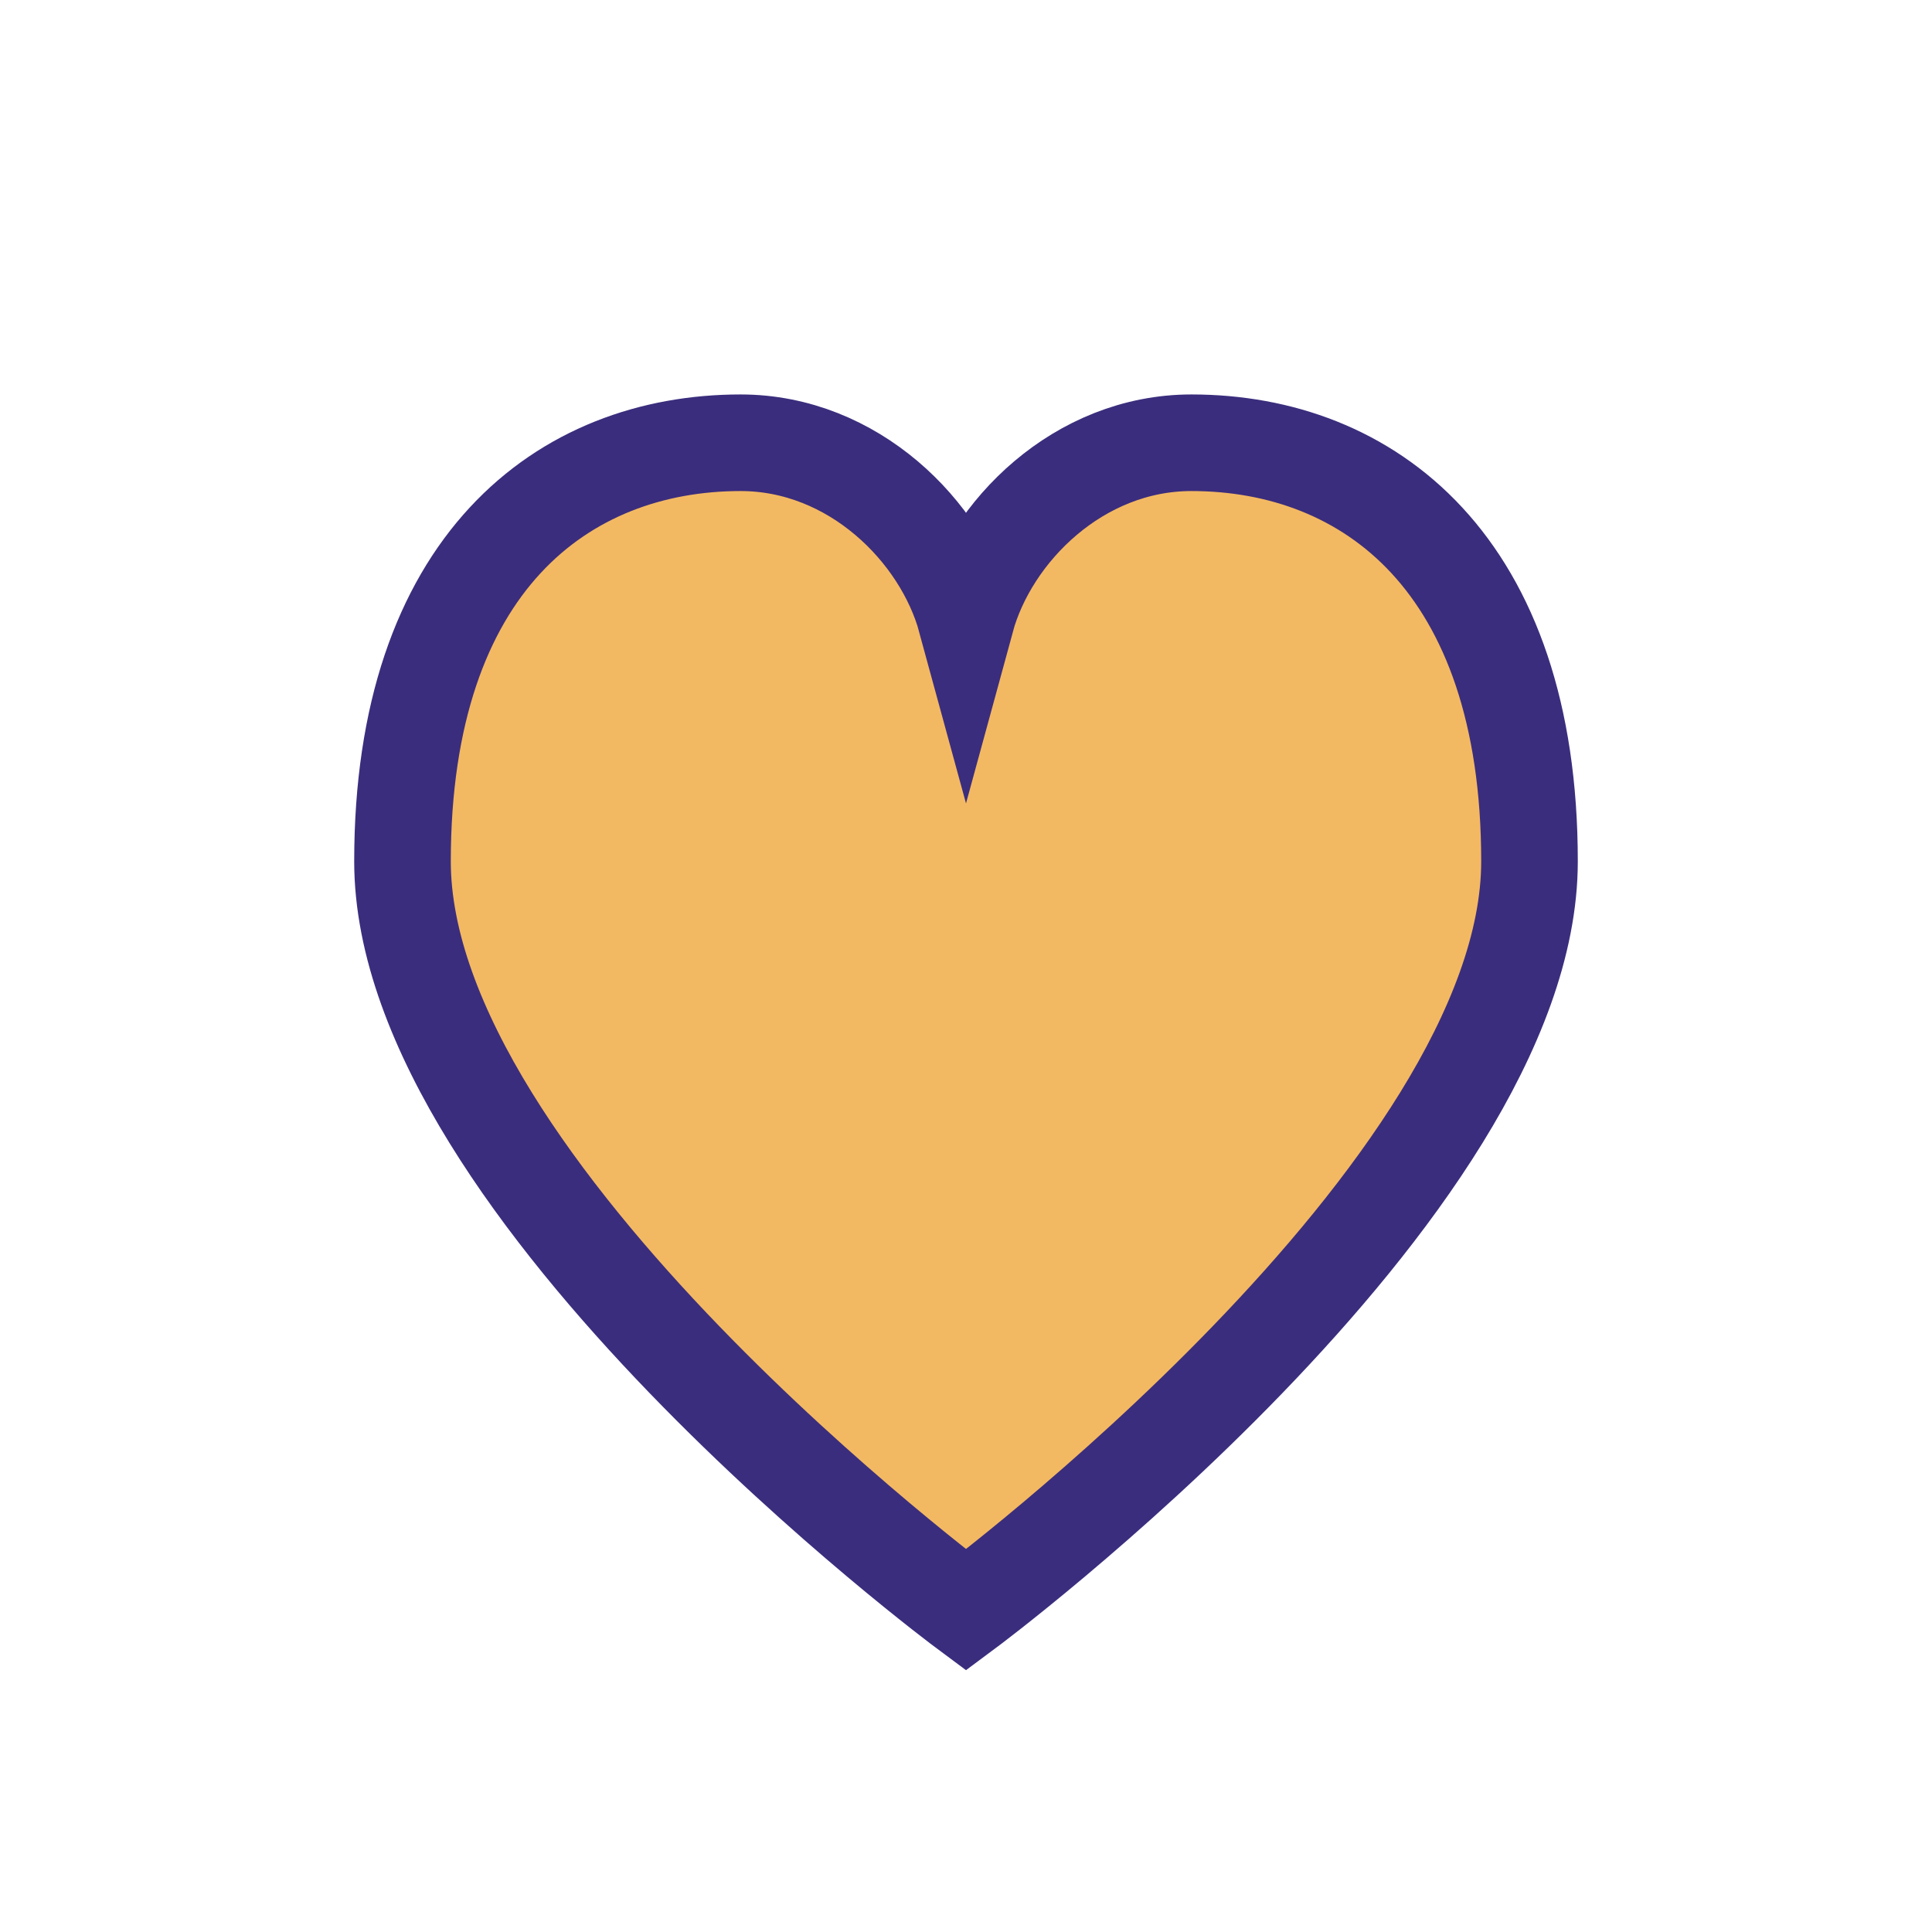
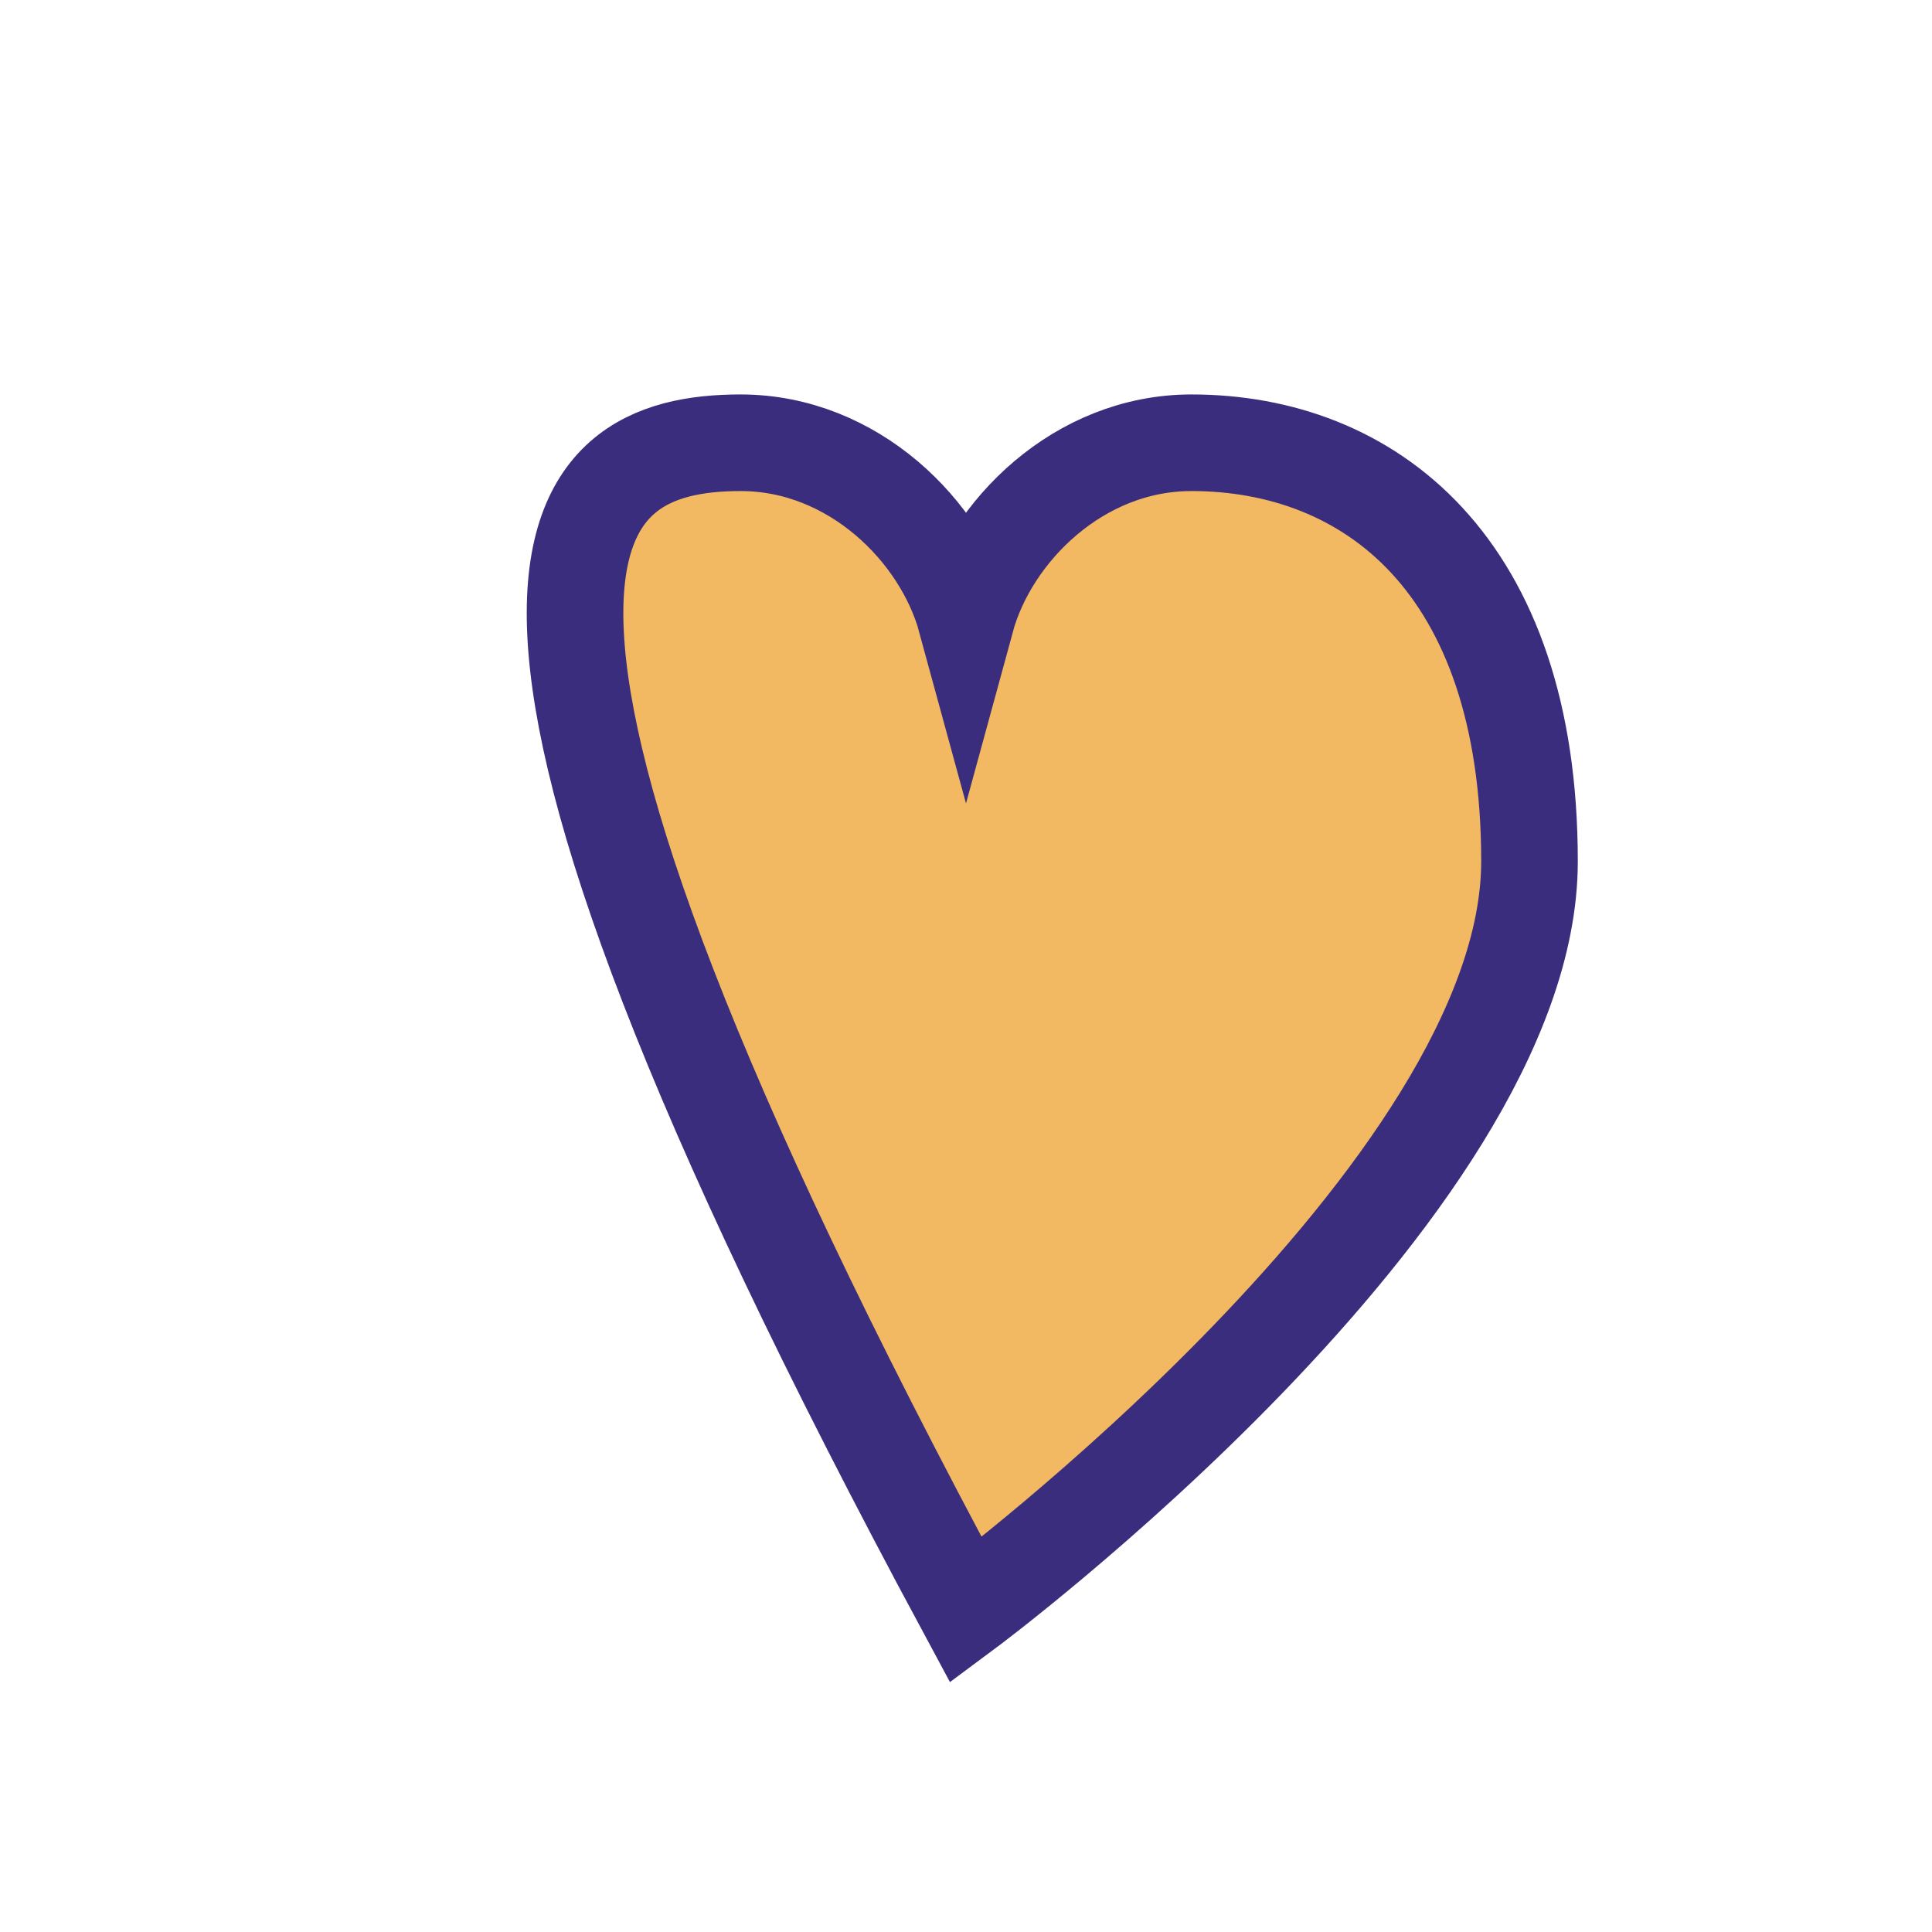
<svg xmlns="http://www.w3.org/2000/svg" width="24" height="24" viewBox="0 0 24 24">
-   <path d="M12 20s-7-5.2-7-9.3C5 7 7 5.5 9.2 5.5c1.4 0 2.5 1.1 2.8 2.2C12.3 6.6 13.4 5.5 14.8 5.5 17 5.5 19 7 19 10.7c0 4.1-7 9.3-7 9.3z" fill="#F3B962" stroke="#3B2D7D" stroke-width="1.2" />
+   <path d="M12 20C5 7 7 5.5 9.2 5.5c1.4 0 2.5 1.1 2.8 2.2C12.3 6.6 13.4 5.5 14.8 5.5 17 5.5 19 7 19 10.7c0 4.1-7 9.3-7 9.3z" fill="#F3B962" stroke="#3B2D7D" stroke-width="1.2" />
</svg>